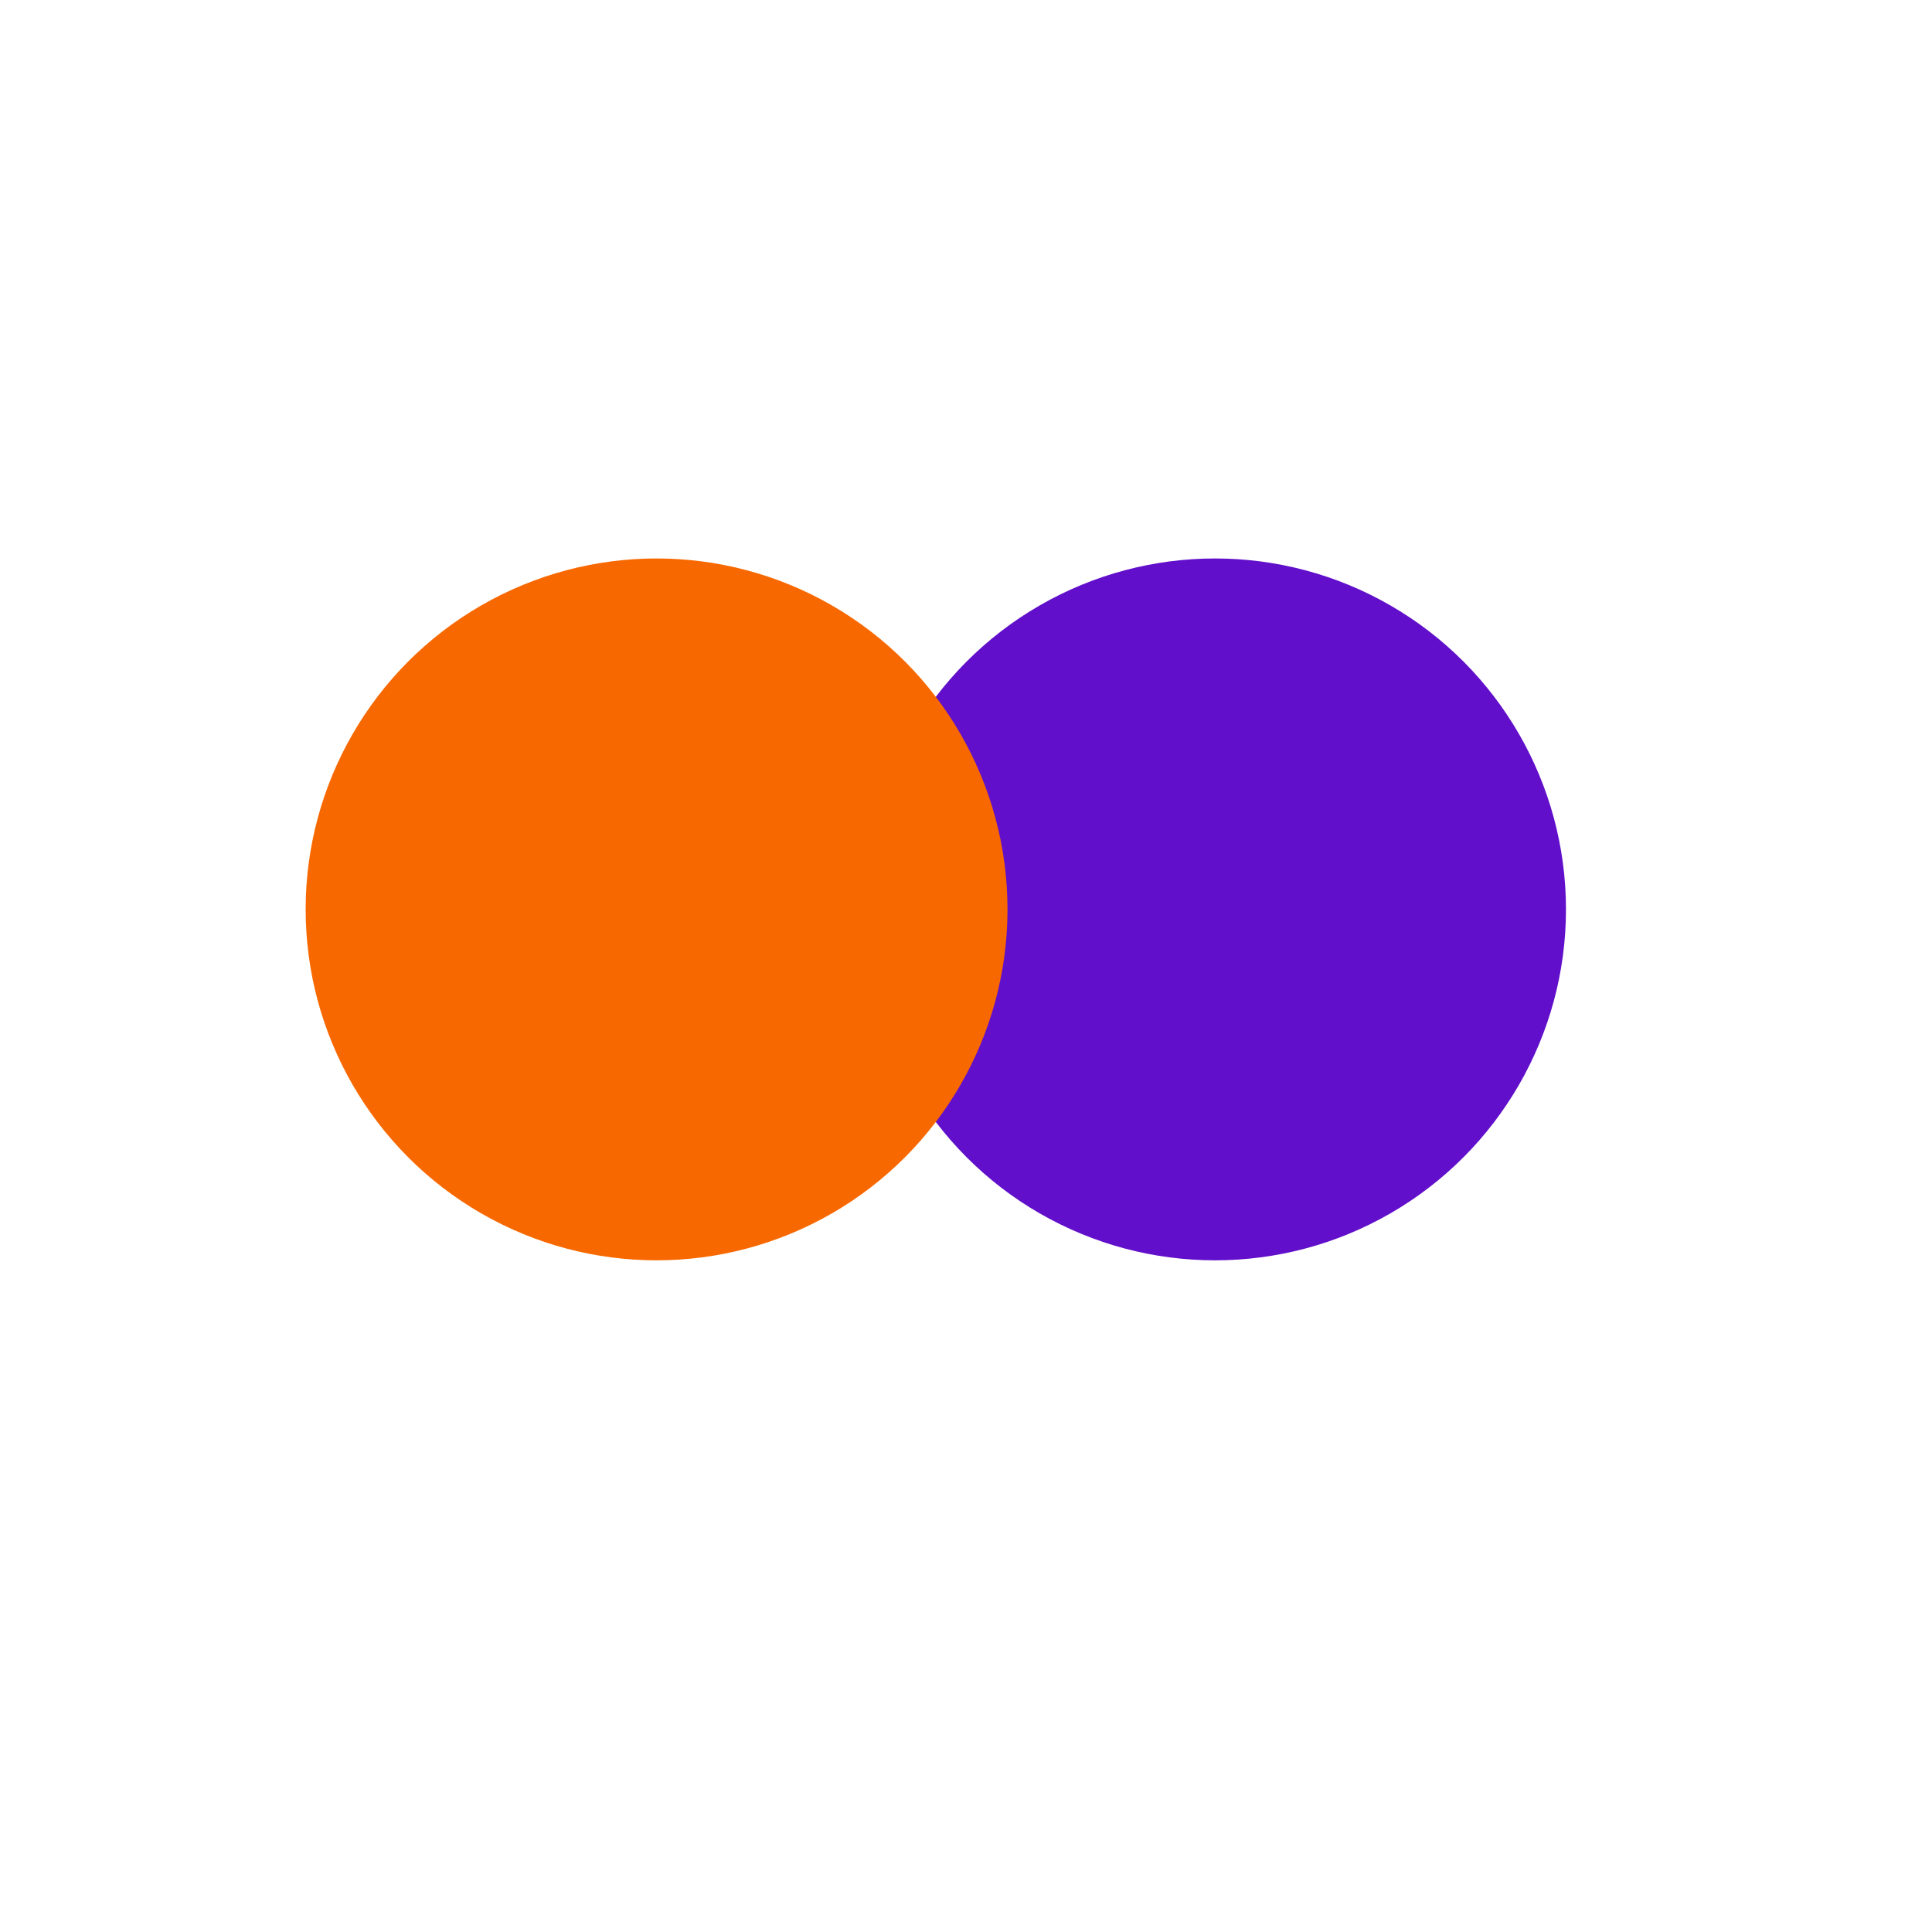
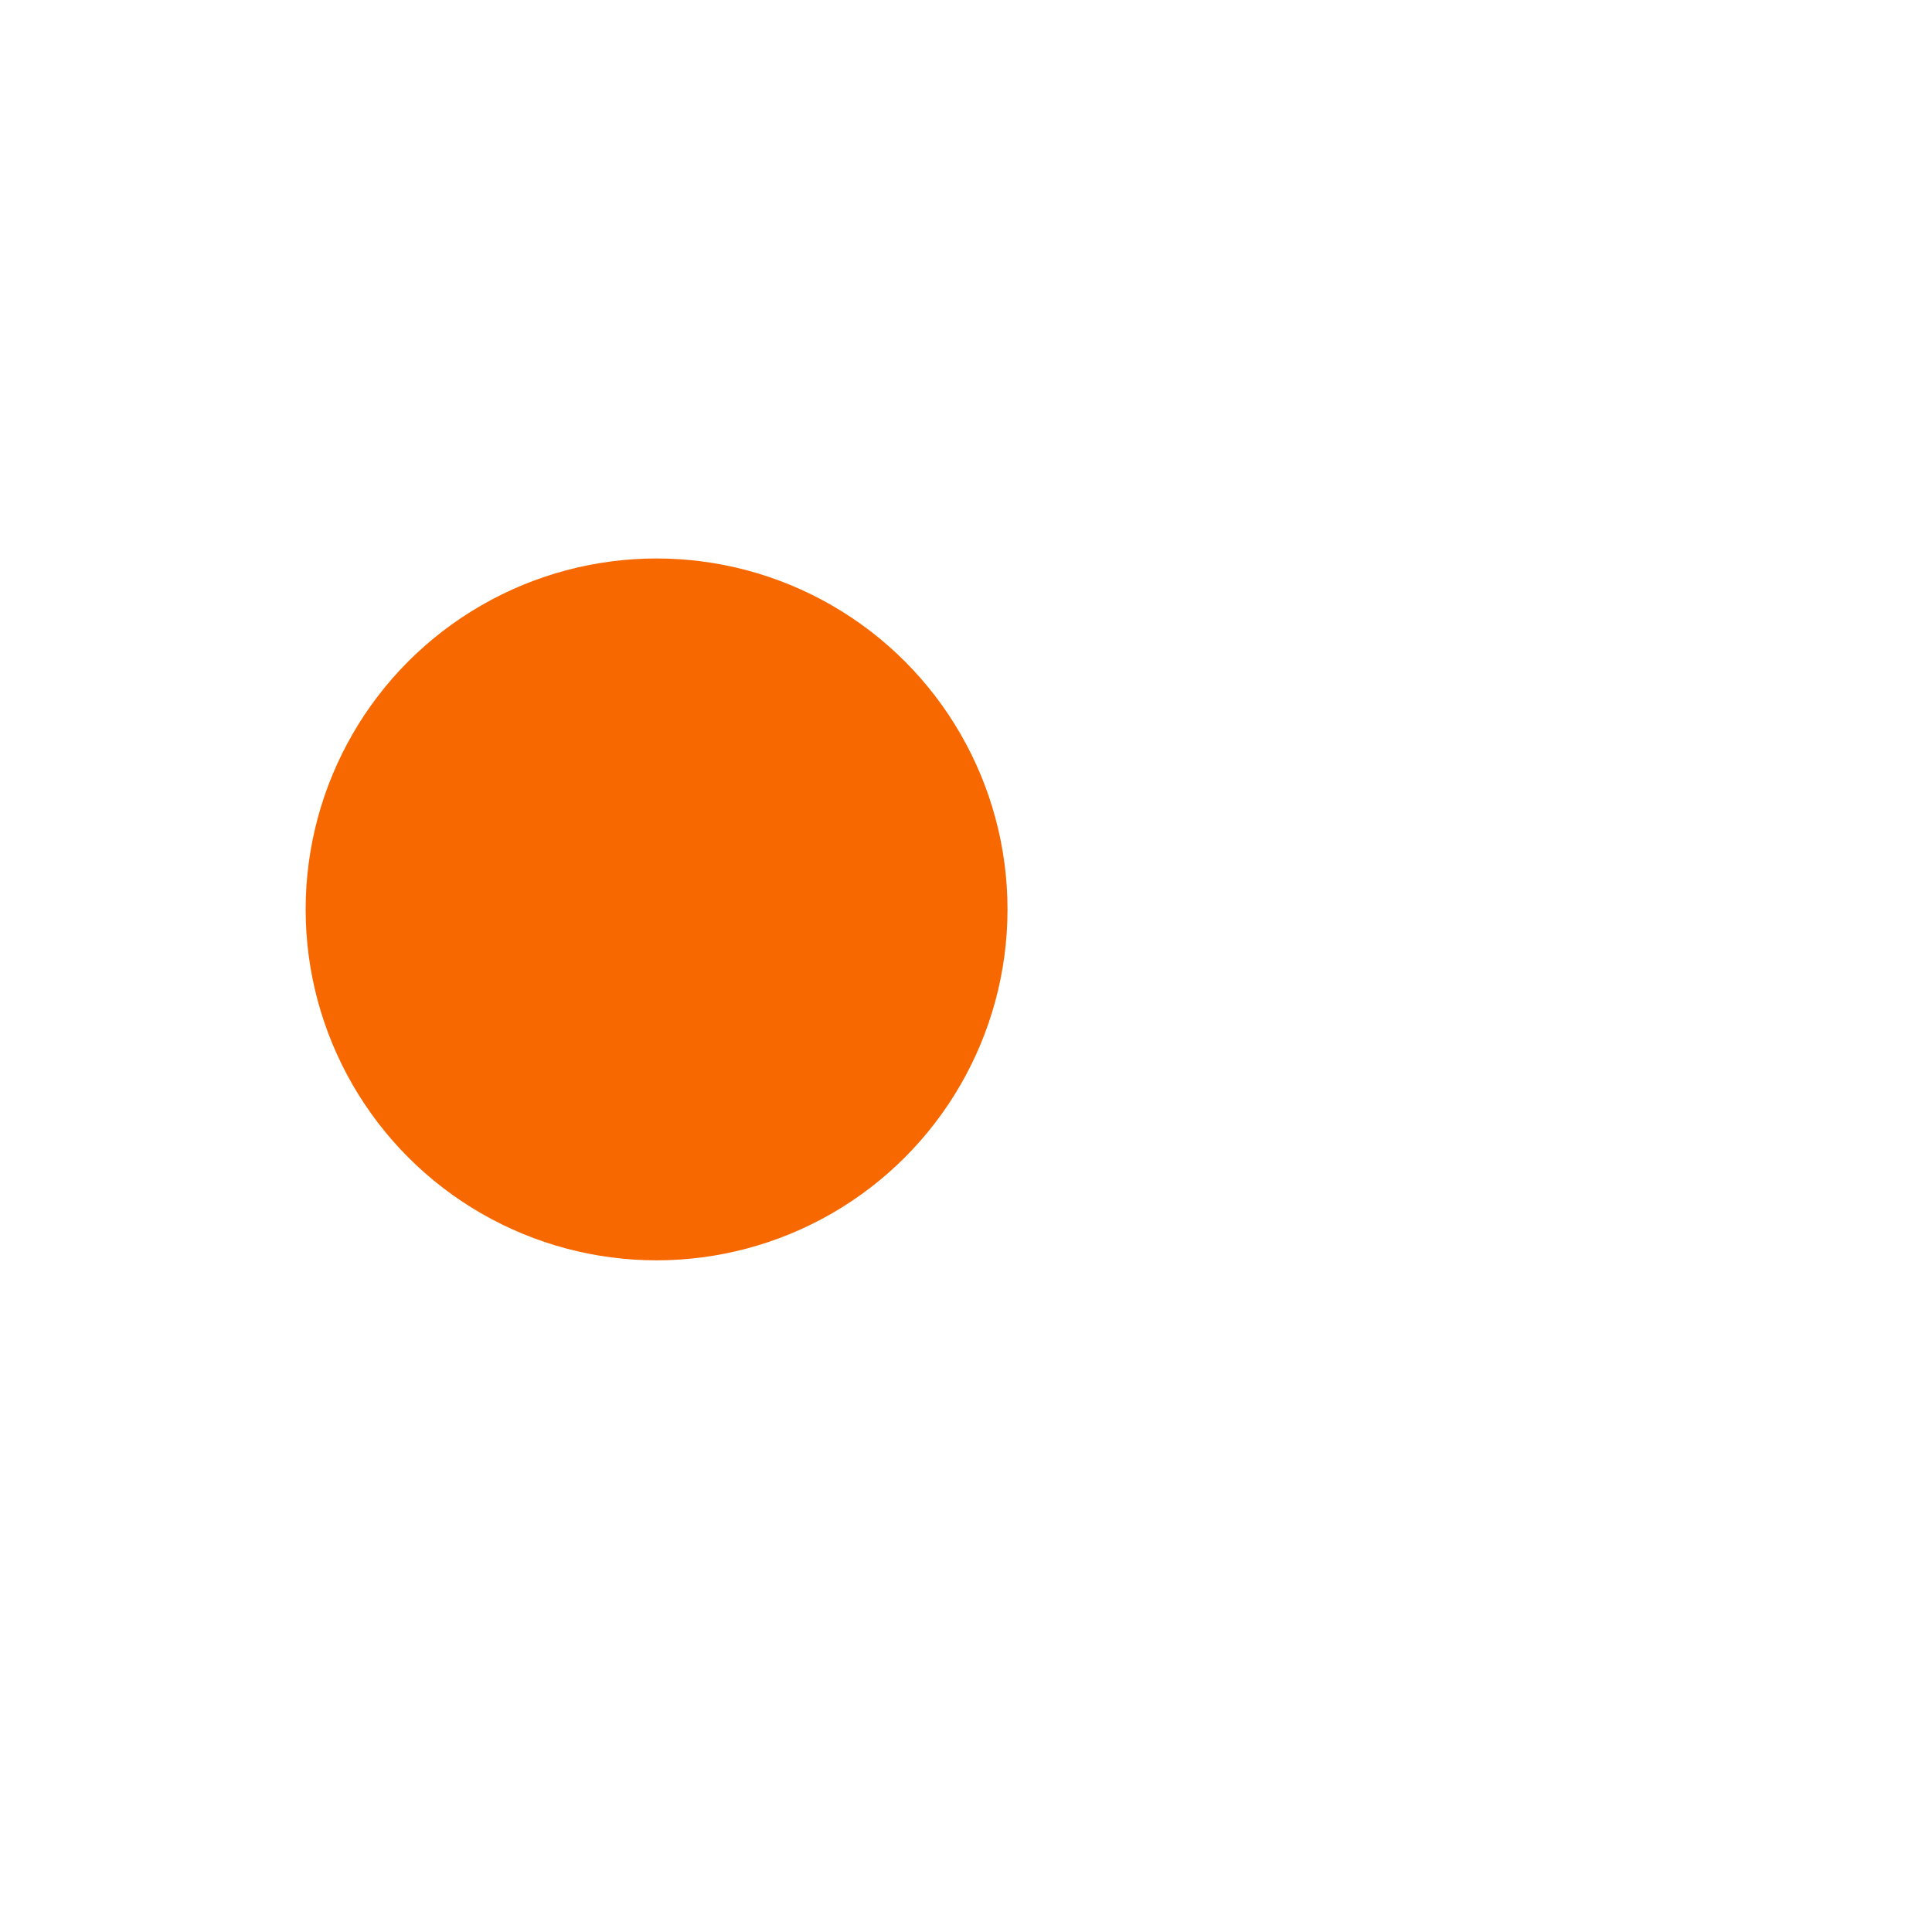
<svg xmlns="http://www.w3.org/2000/svg" width="512" height="512" viewBox="0 0 512 512" fill="none">
-   <circle cx="322" cy="241" r="93" fill="#610FCA" />
  <circle cx="174" cy="241" r="93" fill="#F86800" />
</svg>